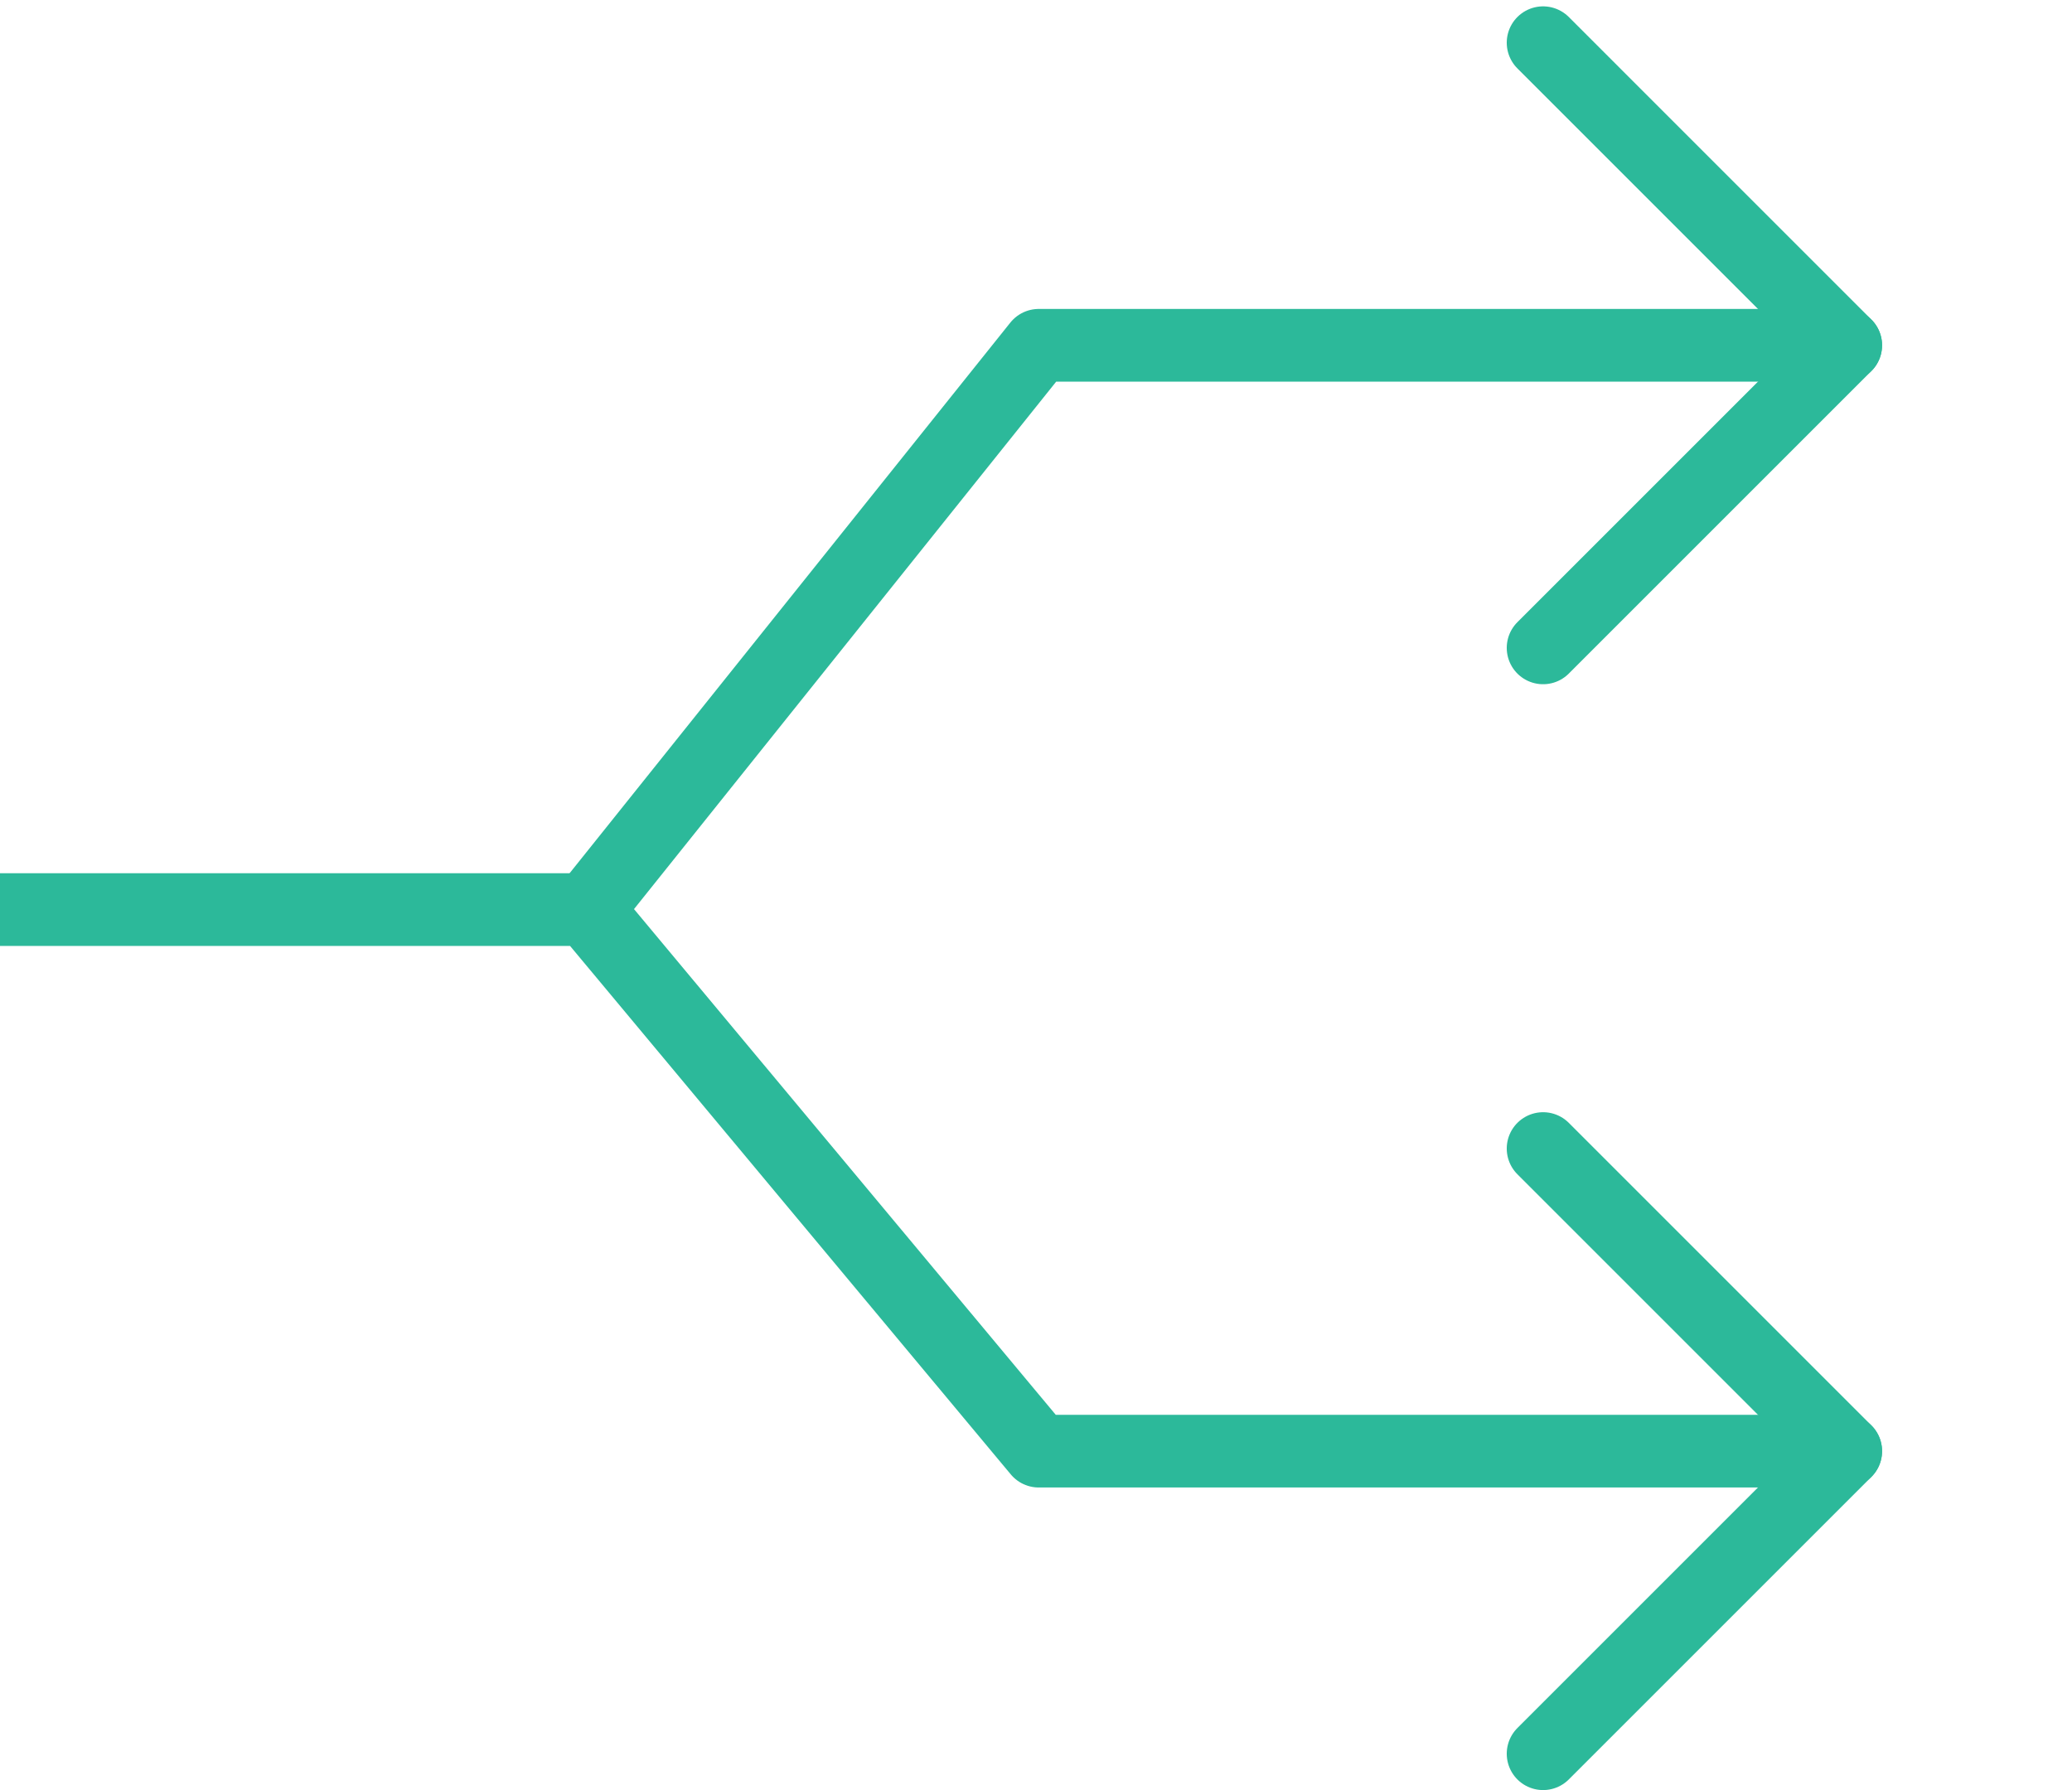
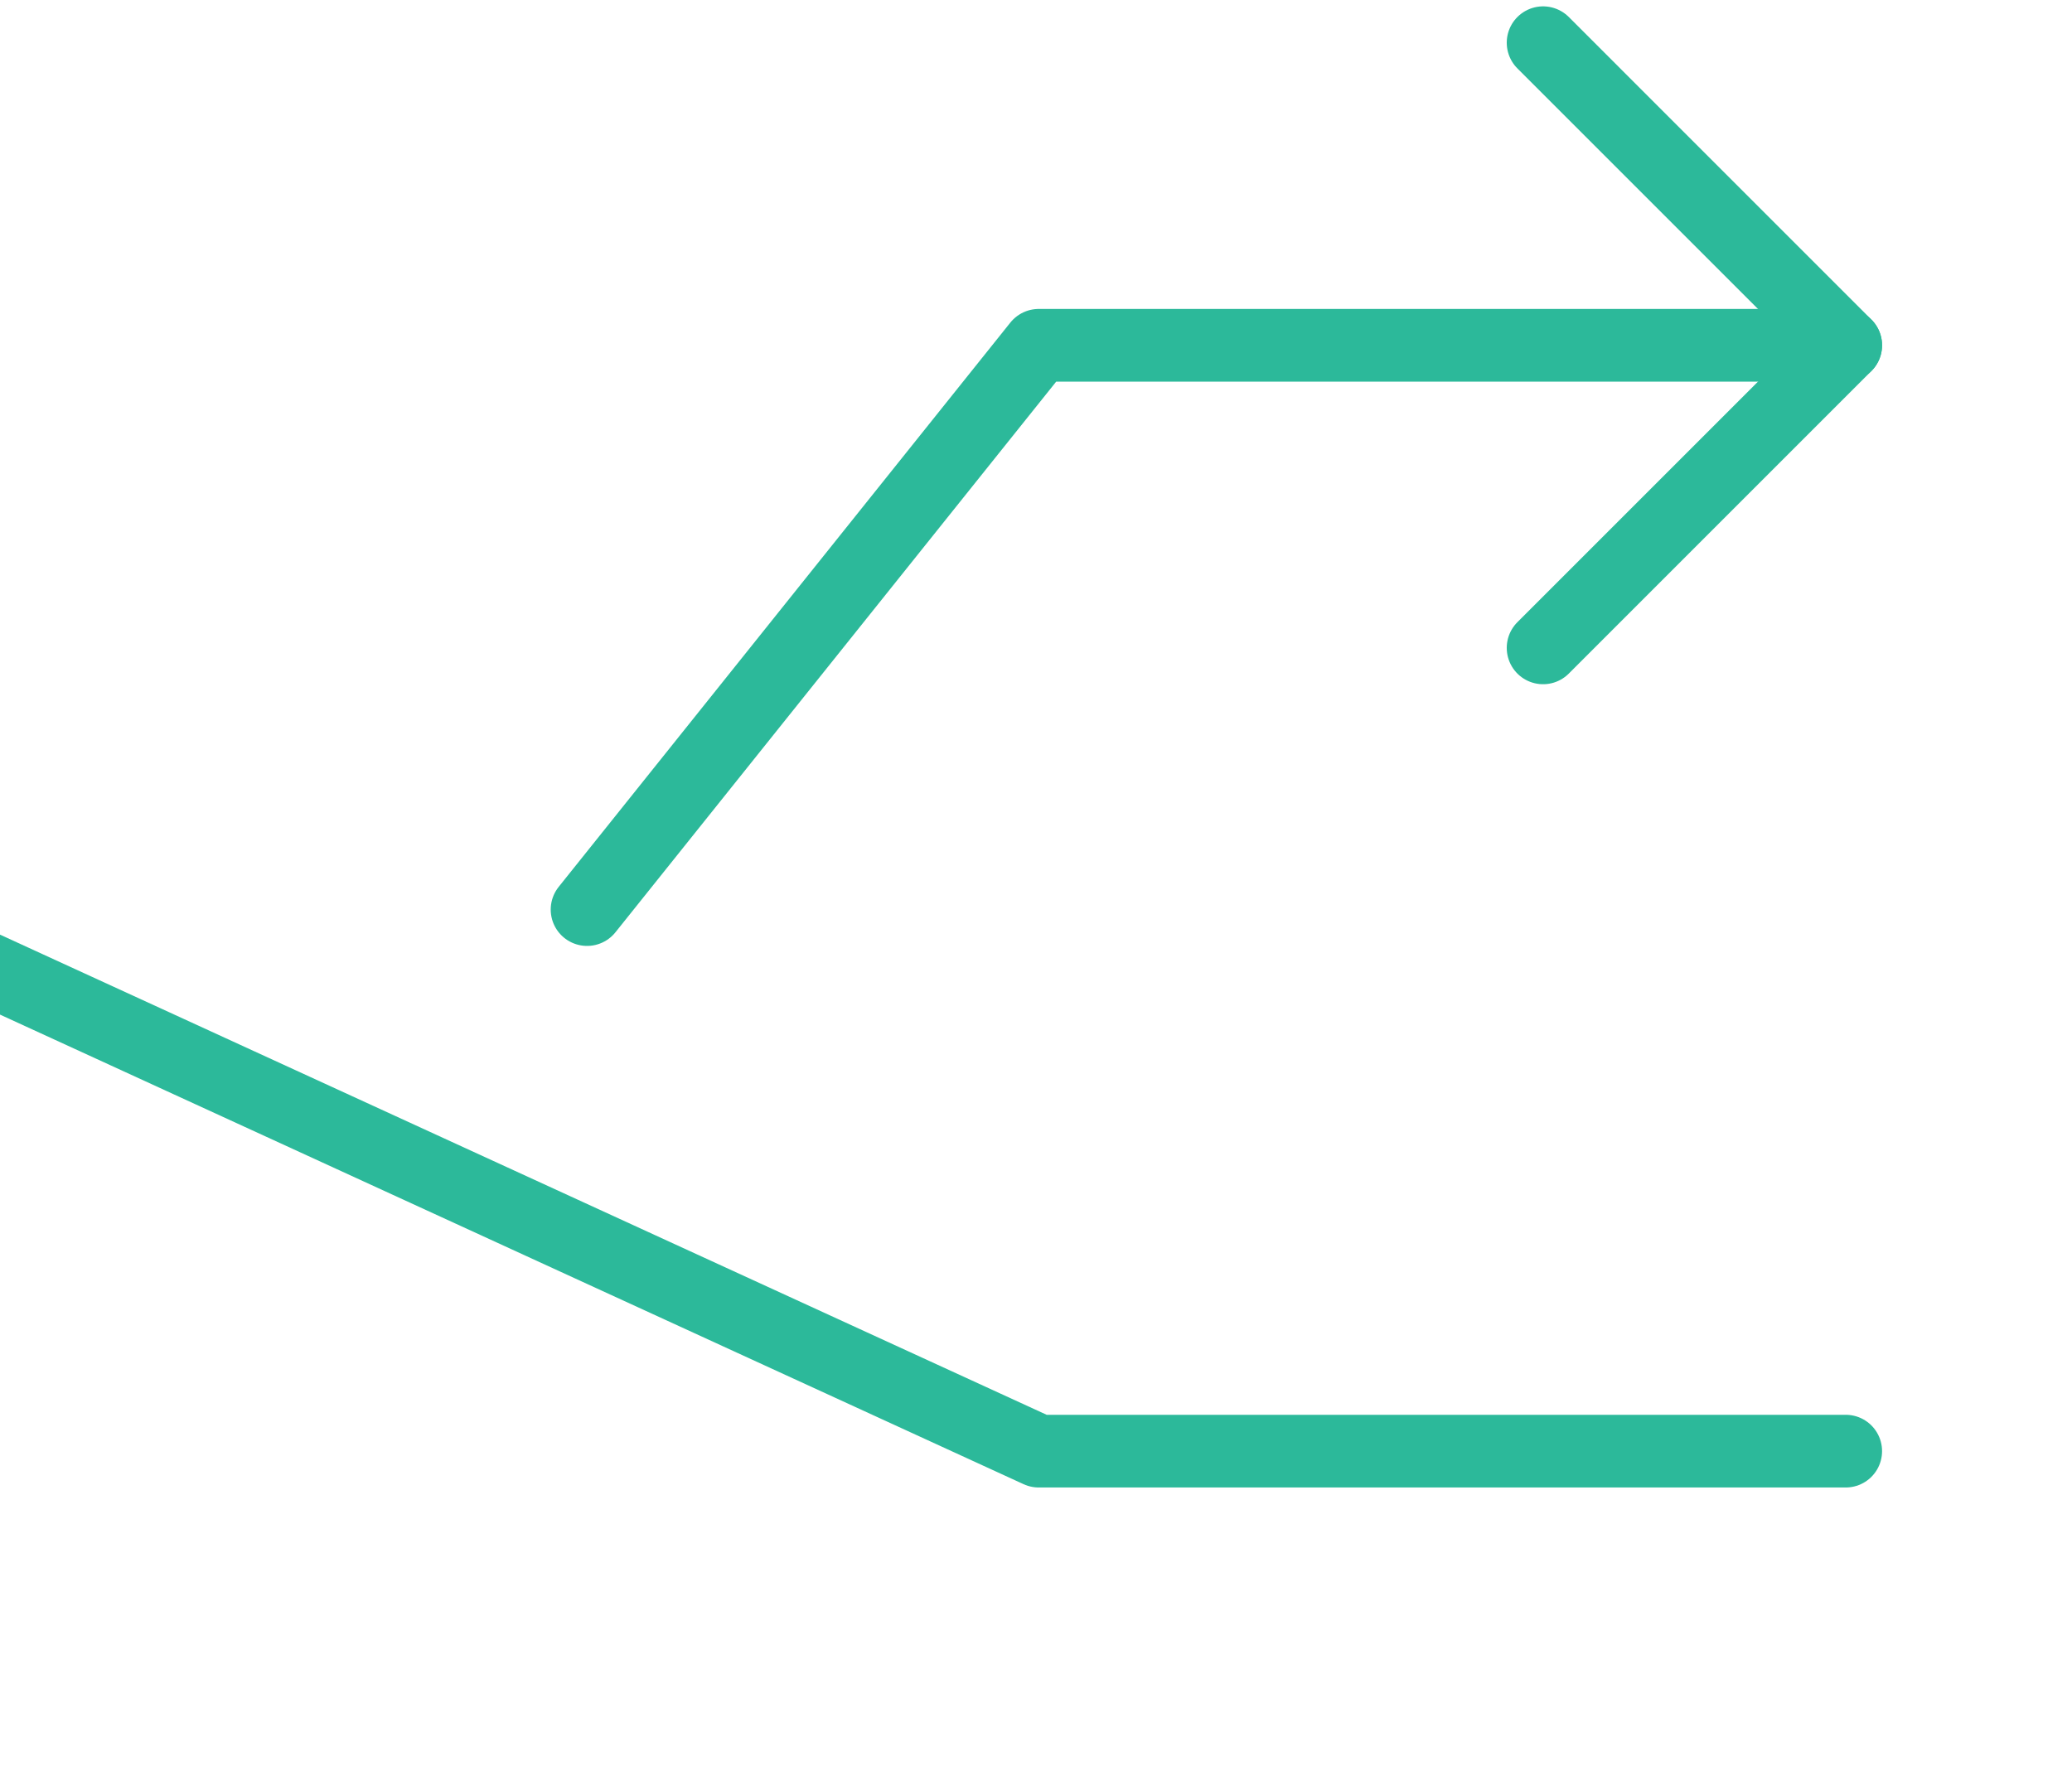
<svg xmlns="http://www.w3.org/2000/svg" width="228" height="197" viewBox="20 0 228 197" fill="none">
  <path d="M189.8 71.3L223.1 38L189.8 4.7" stroke="#2CB99A" stroke-width="8" stroke-linecap="round" stroke-linejoin="round" />
  <path d="M84.6 100.1L134.3 38H223.1" stroke="#2CB99A" stroke-width="8" stroke-linecap="round" stroke-linejoin="round" />
-   <path d="M189.8 193L223.1 159.7L189.8 126.4" stroke="#2CB99A" stroke-width="8" stroke-linecap="round" stroke-linejoin="round" />
-   <path d="M4.4 100.1H84.6L134.3 159.7H223.1" stroke="#2CB99A" stroke-width="8" stroke-linecap="round" stroke-linejoin="round" />
+   <path d="M4.4 100.1L134.3 159.7H223.1" stroke="#2CB99A" stroke-width="8" stroke-linecap="round" stroke-linejoin="round" />
</svg>